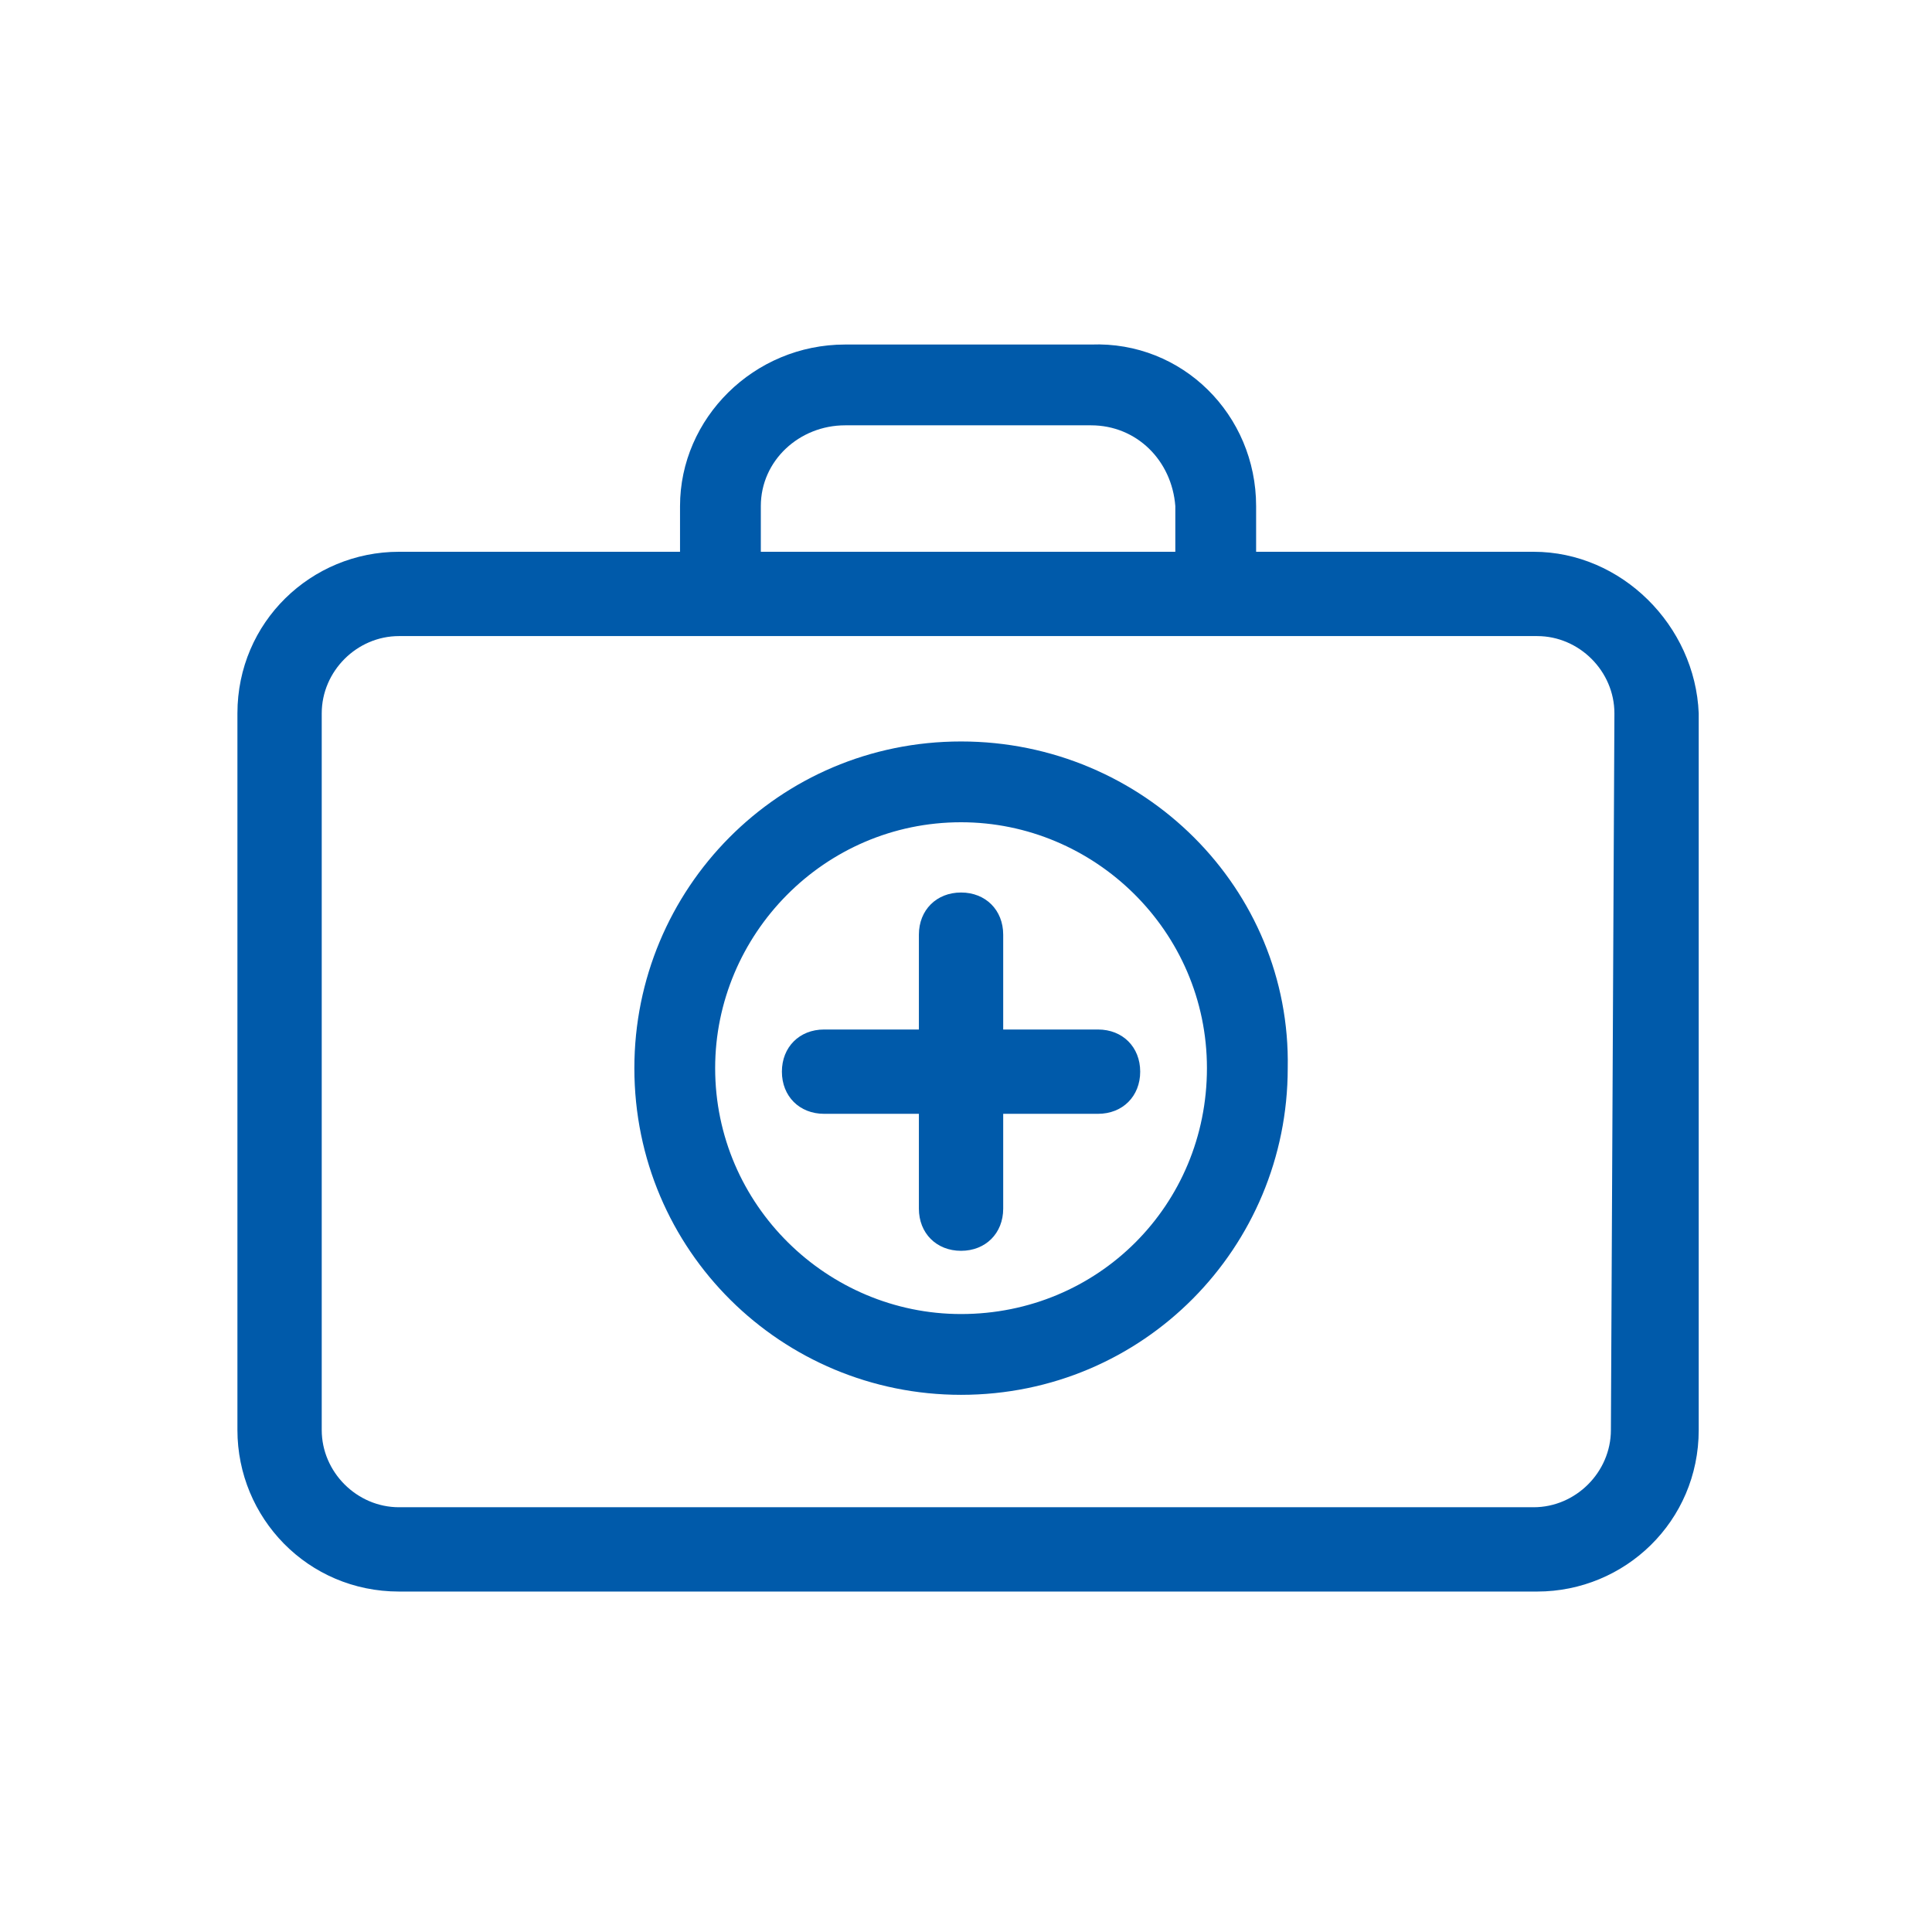
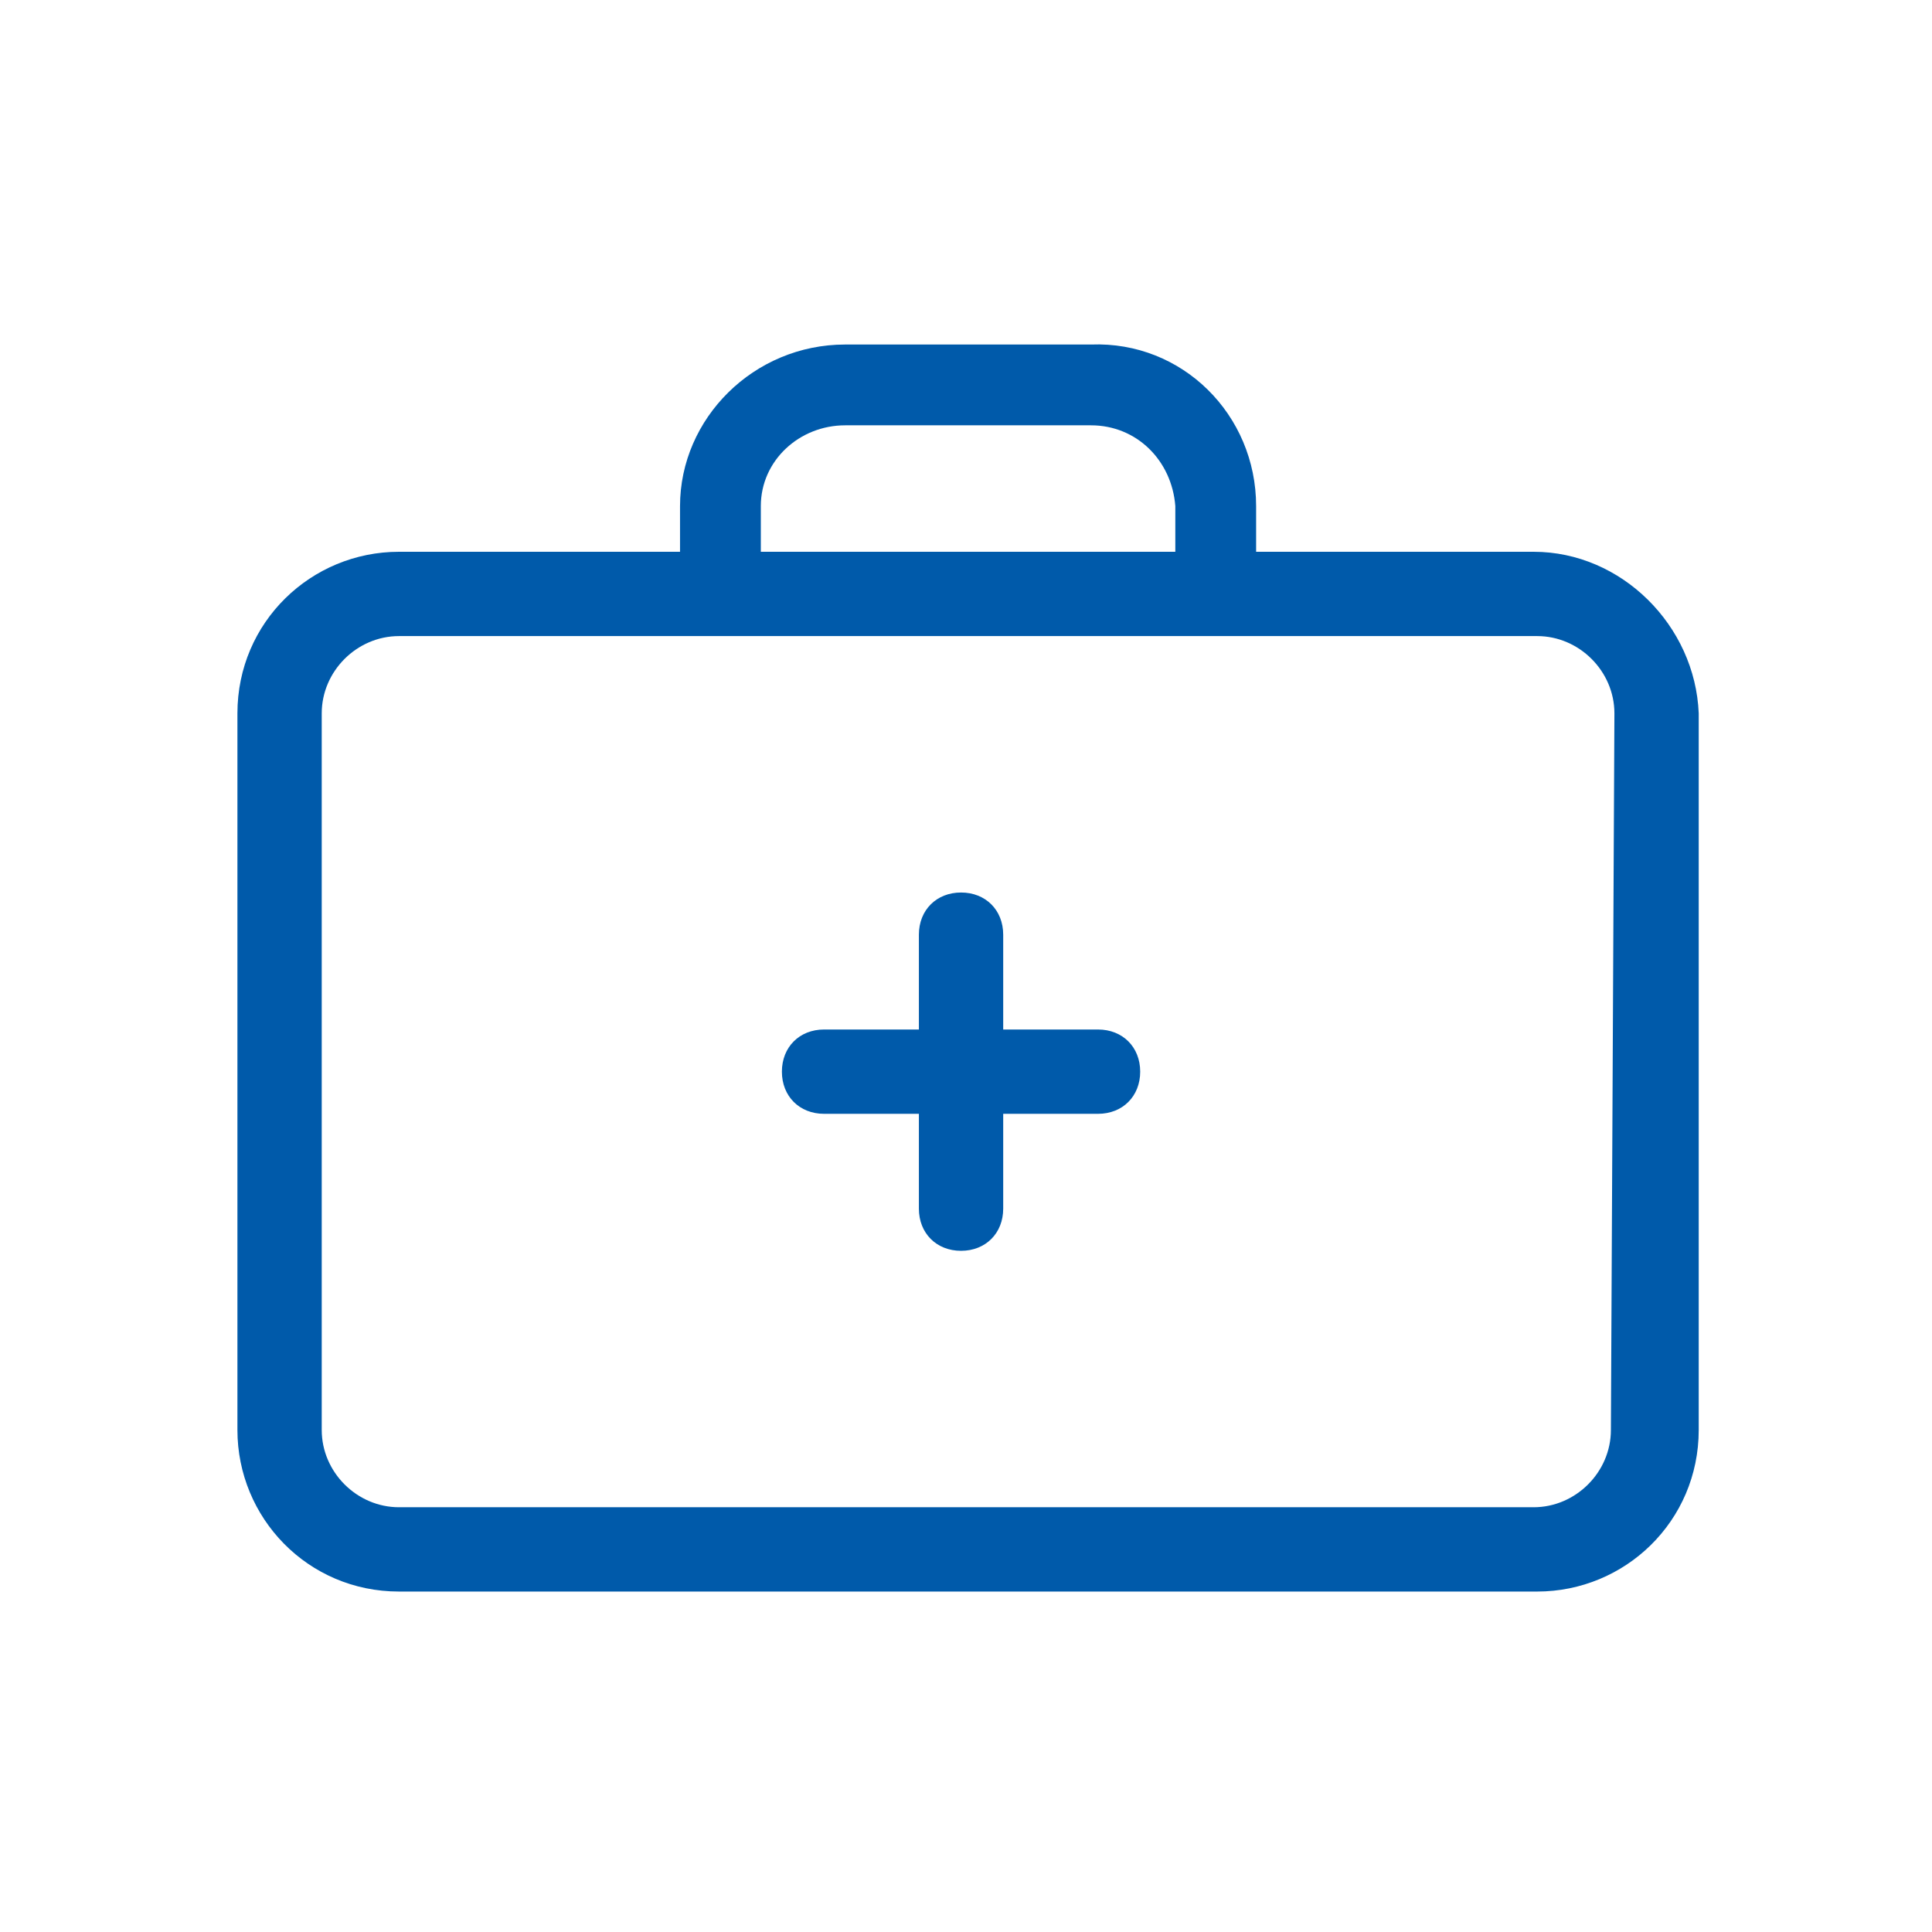
<svg xmlns="http://www.w3.org/2000/svg" version="1.1" id="Layer_1" x="0px" y="0px" viewBox="0 0 55 55" style="enable-background:new 0 0 55 55;" xml:space="preserve">
  <style type="text/css">
	.st0{fill:#005AAA;}
</style>
  <g id="Group_5554" transform="translate(-50.641 -314.392)">
    <path id="Path_13704" class="st0" d="M94.3,330.1h-7.9v-1.3c0-2.6-2.1-4.7-4.7-4.6h-7c-2.6,0-4.7,2.1-4.7,4.6v1.3H62   c-2.5,0-4.6,2-4.6,4.6v20.4c0,2.5,2,4.6,4.6,4.6h32.4c2.5,0,4.6-2,4.6-4.6v-20.4C98.9,332.2,96.8,330.1,94.3,330.1z M72.3,328.8   c0-1.3,1.1-2.3,2.4-2.3h7c1.3,0,2.3,1,2.4,2.3v1.3H72.3V328.8z M96.5,355.1c0,1.2-1,2.2-2.2,2.2h0H62c-1.2,0-2.2-1-2.2-2.2l0,0   v-20.4c0-1.2,1-2.2,2.2-2.2c0,0,0,0,0,0h32.4c1.2,0,2.2,1,2.2,2.2l0,0L96.5,355.1z" />
-     <path id="Path_13705" class="st0" d="M78,335.5c-5.2,0-9.3,4.2-9.3,9.3c0,5.2,4.2,9.3,9.3,9.3c5.2,0,9.3-4.2,9.3-9.3c0,0,0,0,0,0   C87.4,339.7,83.2,335.5,78,335.5z M78,351.8c-3.8,0-7-3.1-7-7c0-3.8,3.1-7,7-7c3.8,0,7,3.1,7,7C85,348.7,81.9,351.8,78,351.8z" />
    <path id="Path_13706" class="st0" d="M81.9,343.7h-2.7V341c0-0.7-0.5-1.2-1.2-1.2s-1.2,0.5-1.2,1.2l0,0v2.7h-2.7   c-0.7,0-1.2,0.5-1.2,1.2c0,0.7,0.5,1.2,1.2,1.2h2.7v2.7c0,0.7,0.5,1.2,1.2,1.2s1.2-0.5,1.2-1.2v-2.7h2.7c0.7,0,1.2-0.5,1.2-1.2   C83.1,344.2,82.6,343.7,81.9,343.7z" />
  </g>
</svg>